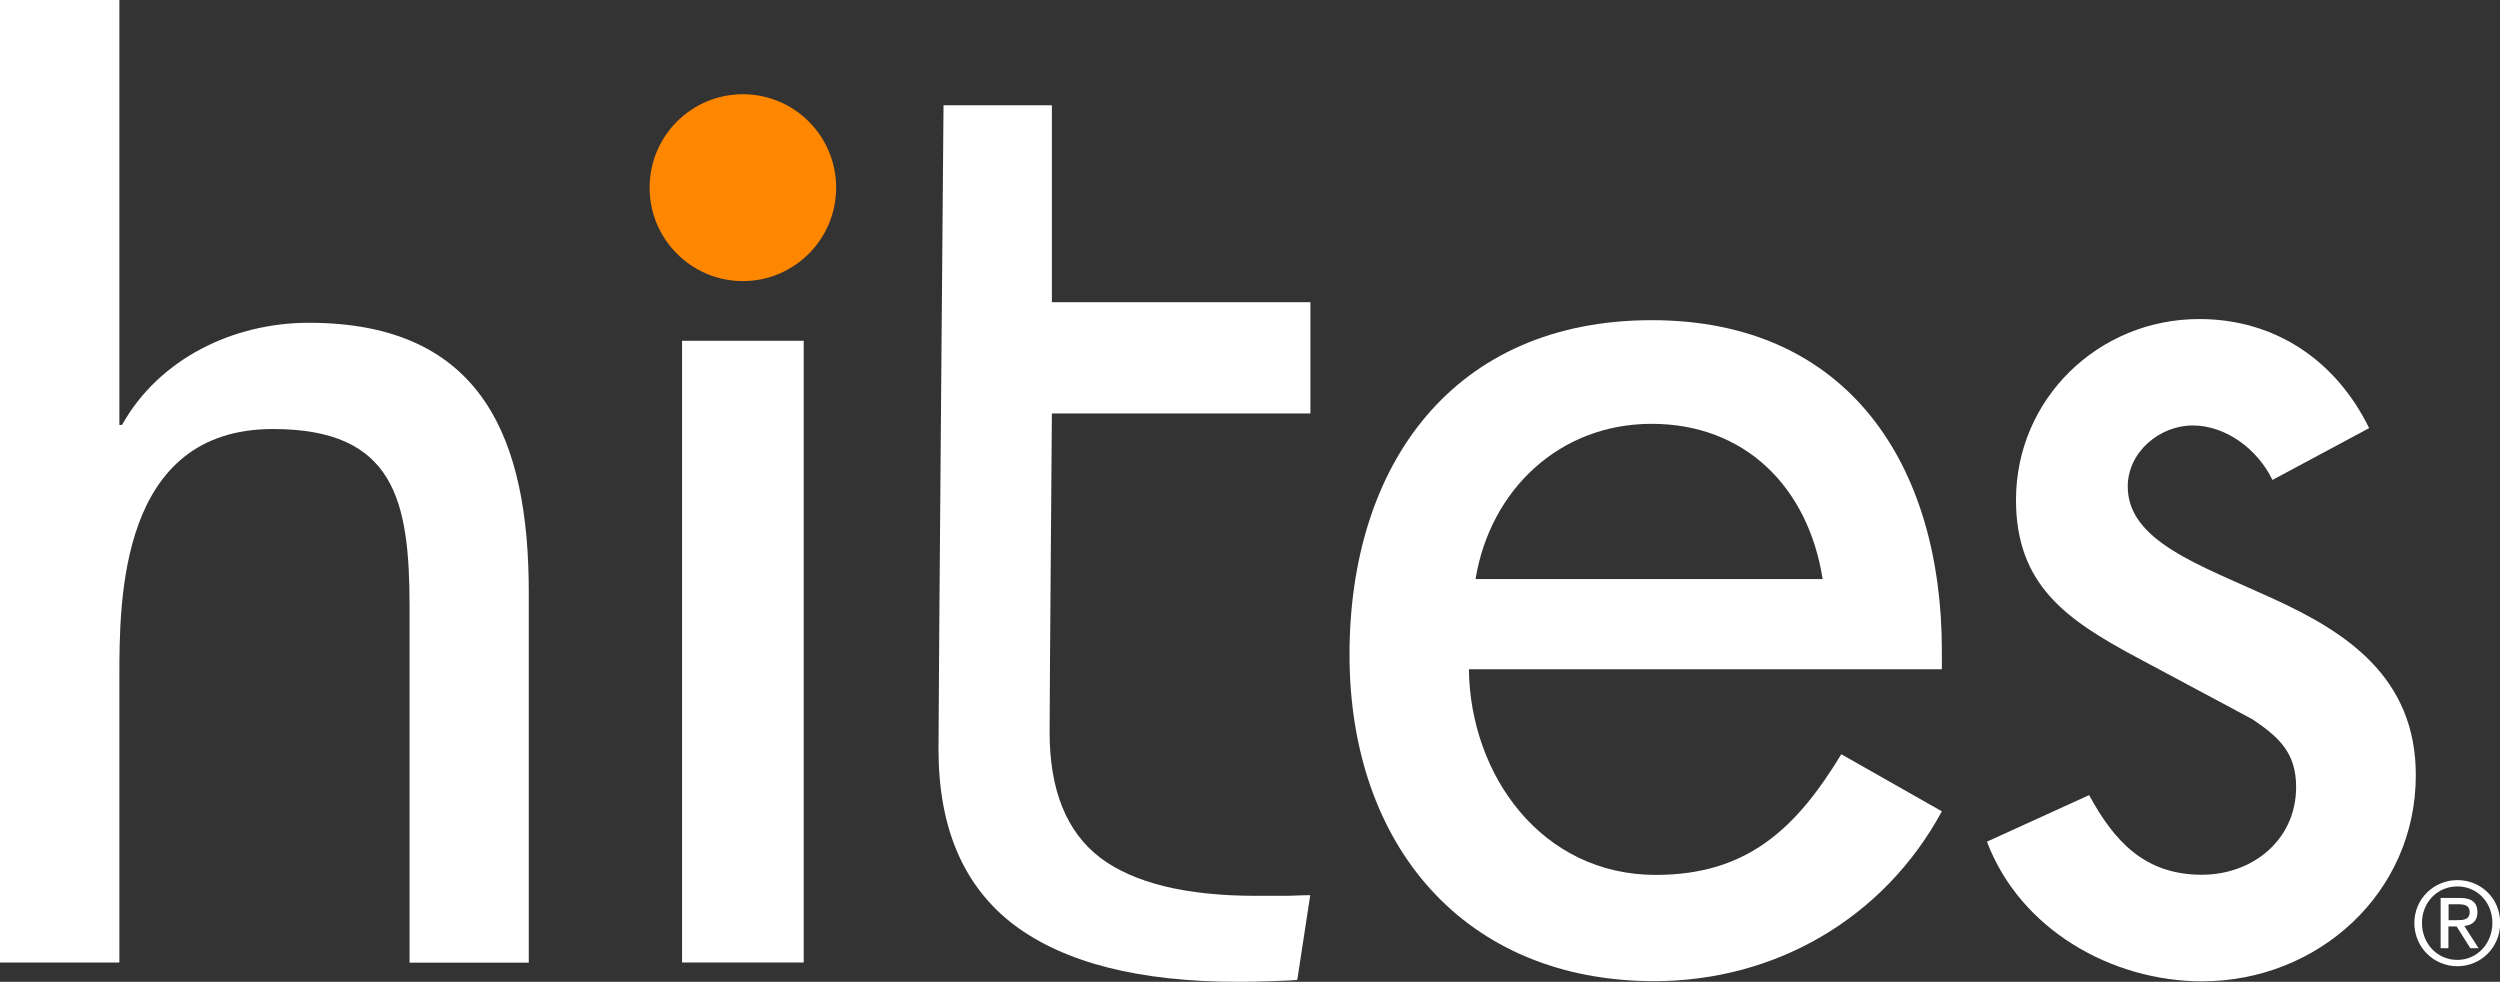
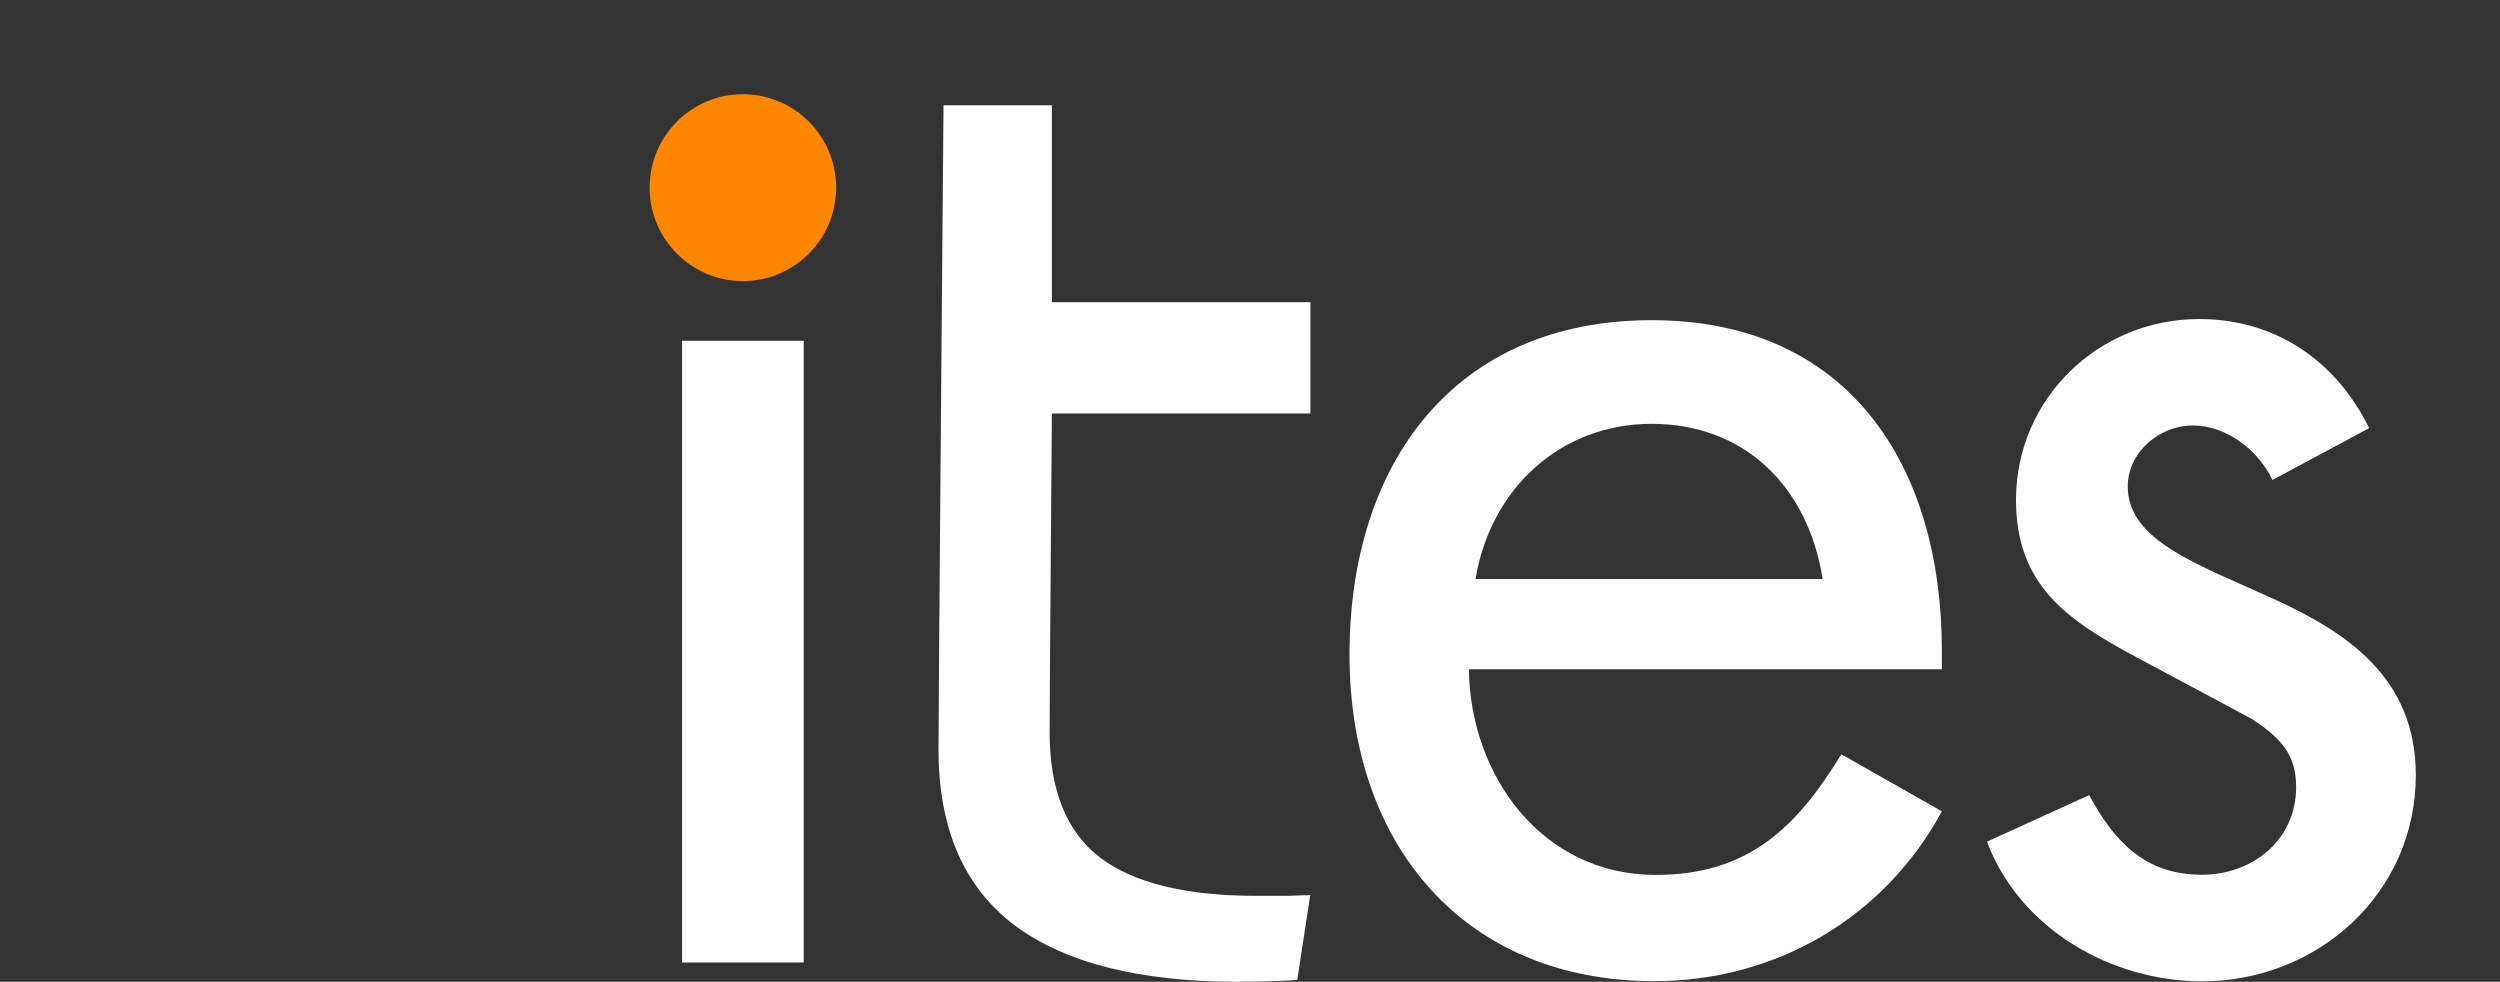
<svg xmlns="http://www.w3.org/2000/svg" id="Capa_1" width="154.13" height="60.53" viewBox="0 0 154.13 60.53">
  <rect x="0" y="0" width="154.13" height="60.53" fill="#333333" stroke="none" />
  <defs>
    <style>.cls-1{fill:#ff8700;}.cls-1,.cls-2{stroke-width:0px;}.cls-2{fill:#fff;}</style>
  </defs>
  <path class="cls-1" d="m40.05,11.57c0-3.18,2.57-5.76,5.75-5.76s5.75,2.58,5.75,5.76-2.58,5.76-5.75,5.76-5.75-2.58-5.75-5.76" />
-   <path class="cls-2" d="m0,0v59.34h7.36v-17.59c0-4.78,0-15.3,9.47-15.3,7.51,0,8.42,4.42,8.42,10.97v21.93h7.35v-22.83c0-9.34-2.78-16.62-13.56-16.62-4.66,0-9.23,2.21-11.52,6.3h-.16V0H0Z" />
  <rect class="cls-2" x="42.05" y="21.01" width="7.5" height="38.33" />
  <path class="cls-2" d="m90.97,35.7c.9-5.48,5.15-9.57,10.86-9.57s9.64,3.85,10.54,9.57h-21.4Zm28.75,5.56v-1.15c0-11.37-5.71-20.37-17.89-20.37s-18.63,8.84-18.63,20.62,7.11,20.13,18.79,20.13c7.44,0,14.14-3.85,17.73-10.47l-6.2-3.52c-2.78,4.58-5.8,7.44-11.44,7.44-7.03,0-11.44-6.14-11.52-12.68h29.16Z" />
  <path class="cls-2" d="m146.06,26.39c-2.05-4.18-5.81-6.72-10.47-6.72-6.22,0-11.3,4.92-11.3,11.15,0,5.24,3.11,7.38,7.37,9.67l7.2,3.85c1.72,1.15,2.7,2.13,2.7,4.18,0,3.28-2.7,5.41-5.81,5.41-3.51,0-5.4-2.05-6.95-4.91l-6.3,2.87c2.04,5.41,7.69,8.61,13.26,8.61,7.12,0,13.18-5.41,13.18-12.71,0-6.07-4.34-8.85-8.84-10.9-4.5-2.06-8.92-3.53-8.92-6.89,0-2.13,1.96-3.77,4.01-3.77s4.01,1.48,4.91,3.36l5.97-3.2Z" />
  <path class="cls-2" d="m80.78,55.18l-.8,5.23c-.2.03-.73.05-1.56.08-.8.03-1.5.04-2.09.04-6.09,0-10.69-1.17-13.8-3.5-3.11-2.36-4.67-5.96-4.67-10.83,0-3.04.31-39.71.31-39.71h6.68v12.14h15.94v6.86h-15.94c0,.58-.14,17.34-.14,19.65,0,3.57,1.04,6.15,3.12,7.74,2.07,1.56,5.28,2.35,9.61,2.35h1.92c.74-.03,1.22-.04,1.43-.04" />
-   <path class="cls-2" d="m150.95,55.75h.63c.33,0,.68.06.68.47,0,.49-.38.51-.8.51h-.5v-.99Zm-.48,2.71h.48v-1.34h.51l.84,1.34h.51l-.88-1.37c.46-.05.81-.29.81-.84,0-.6-.34-.89-1.08-.89h-1.19v3.1Zm-1.15-1.56c0-1.27.95-2.25,2.18-2.25s2.16.98,2.16,2.25-.94,2.28-2.16,2.28-2.18-.98-2.18-2.28m-.47,0c0,1.52,1.21,2.67,2.65,2.67s2.64-1.14,2.64-2.67-1.2-2.64-2.64-2.64-2.65,1.15-2.65,2.64" />
</svg>